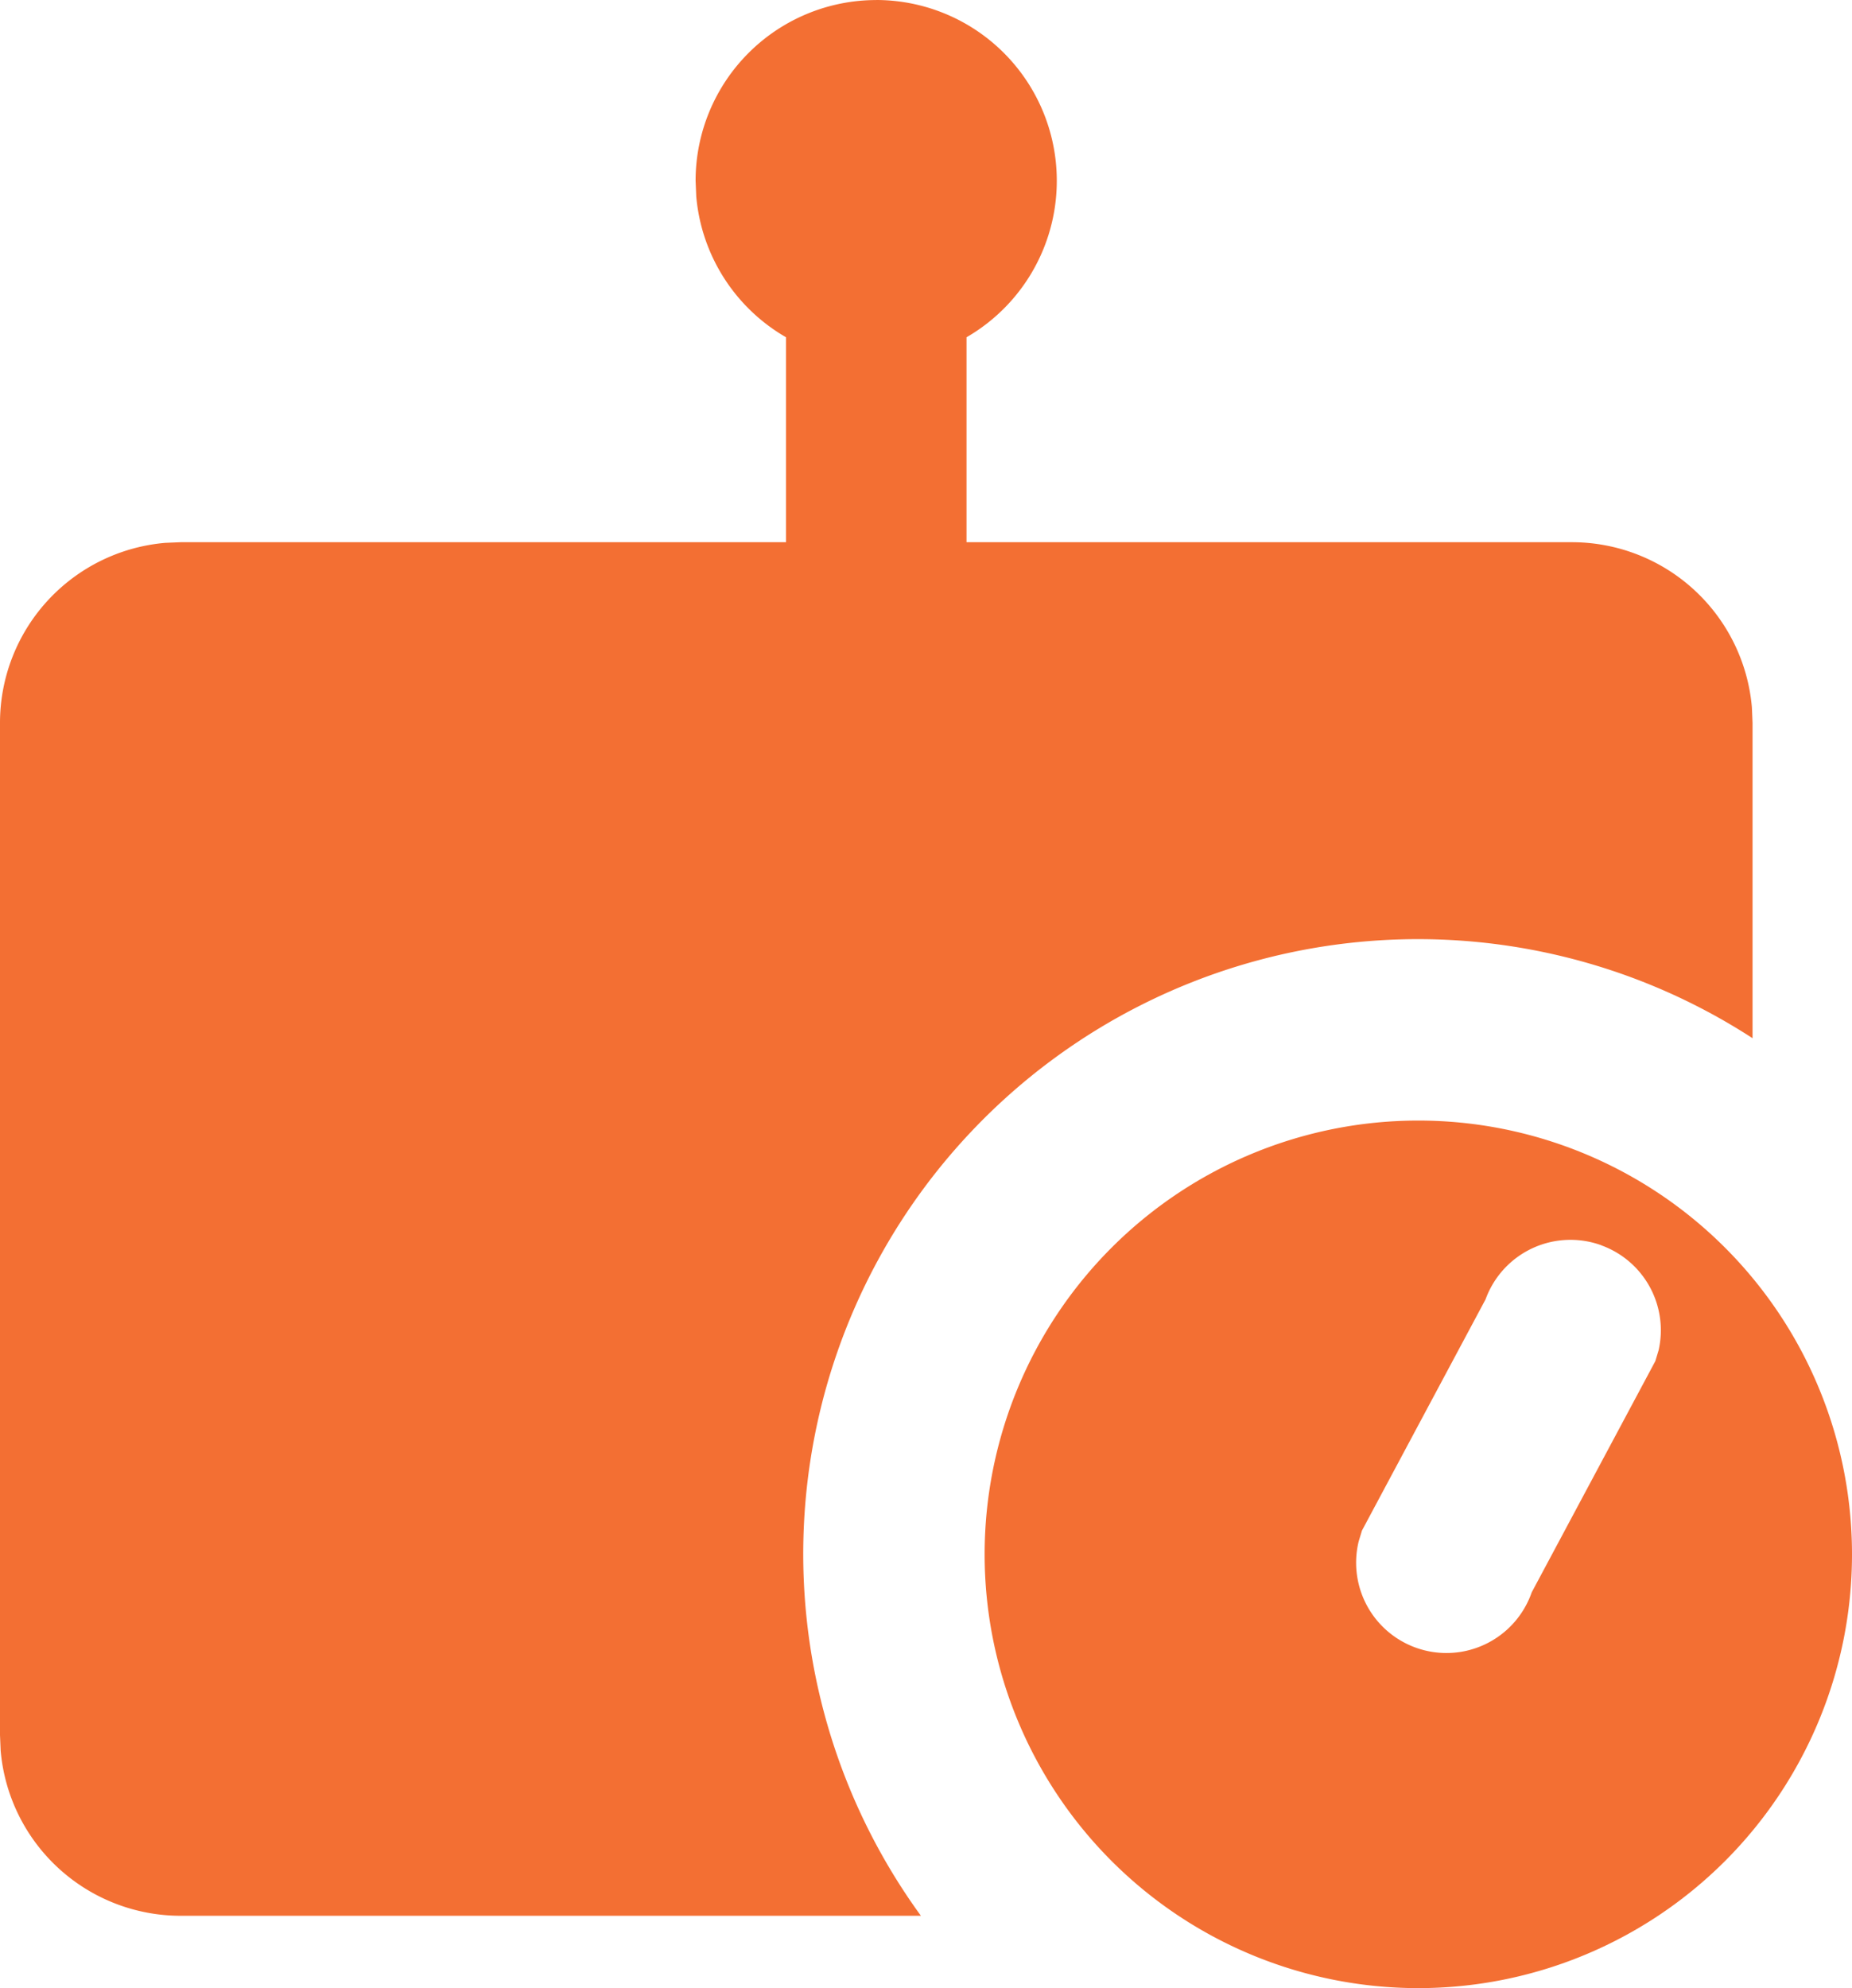
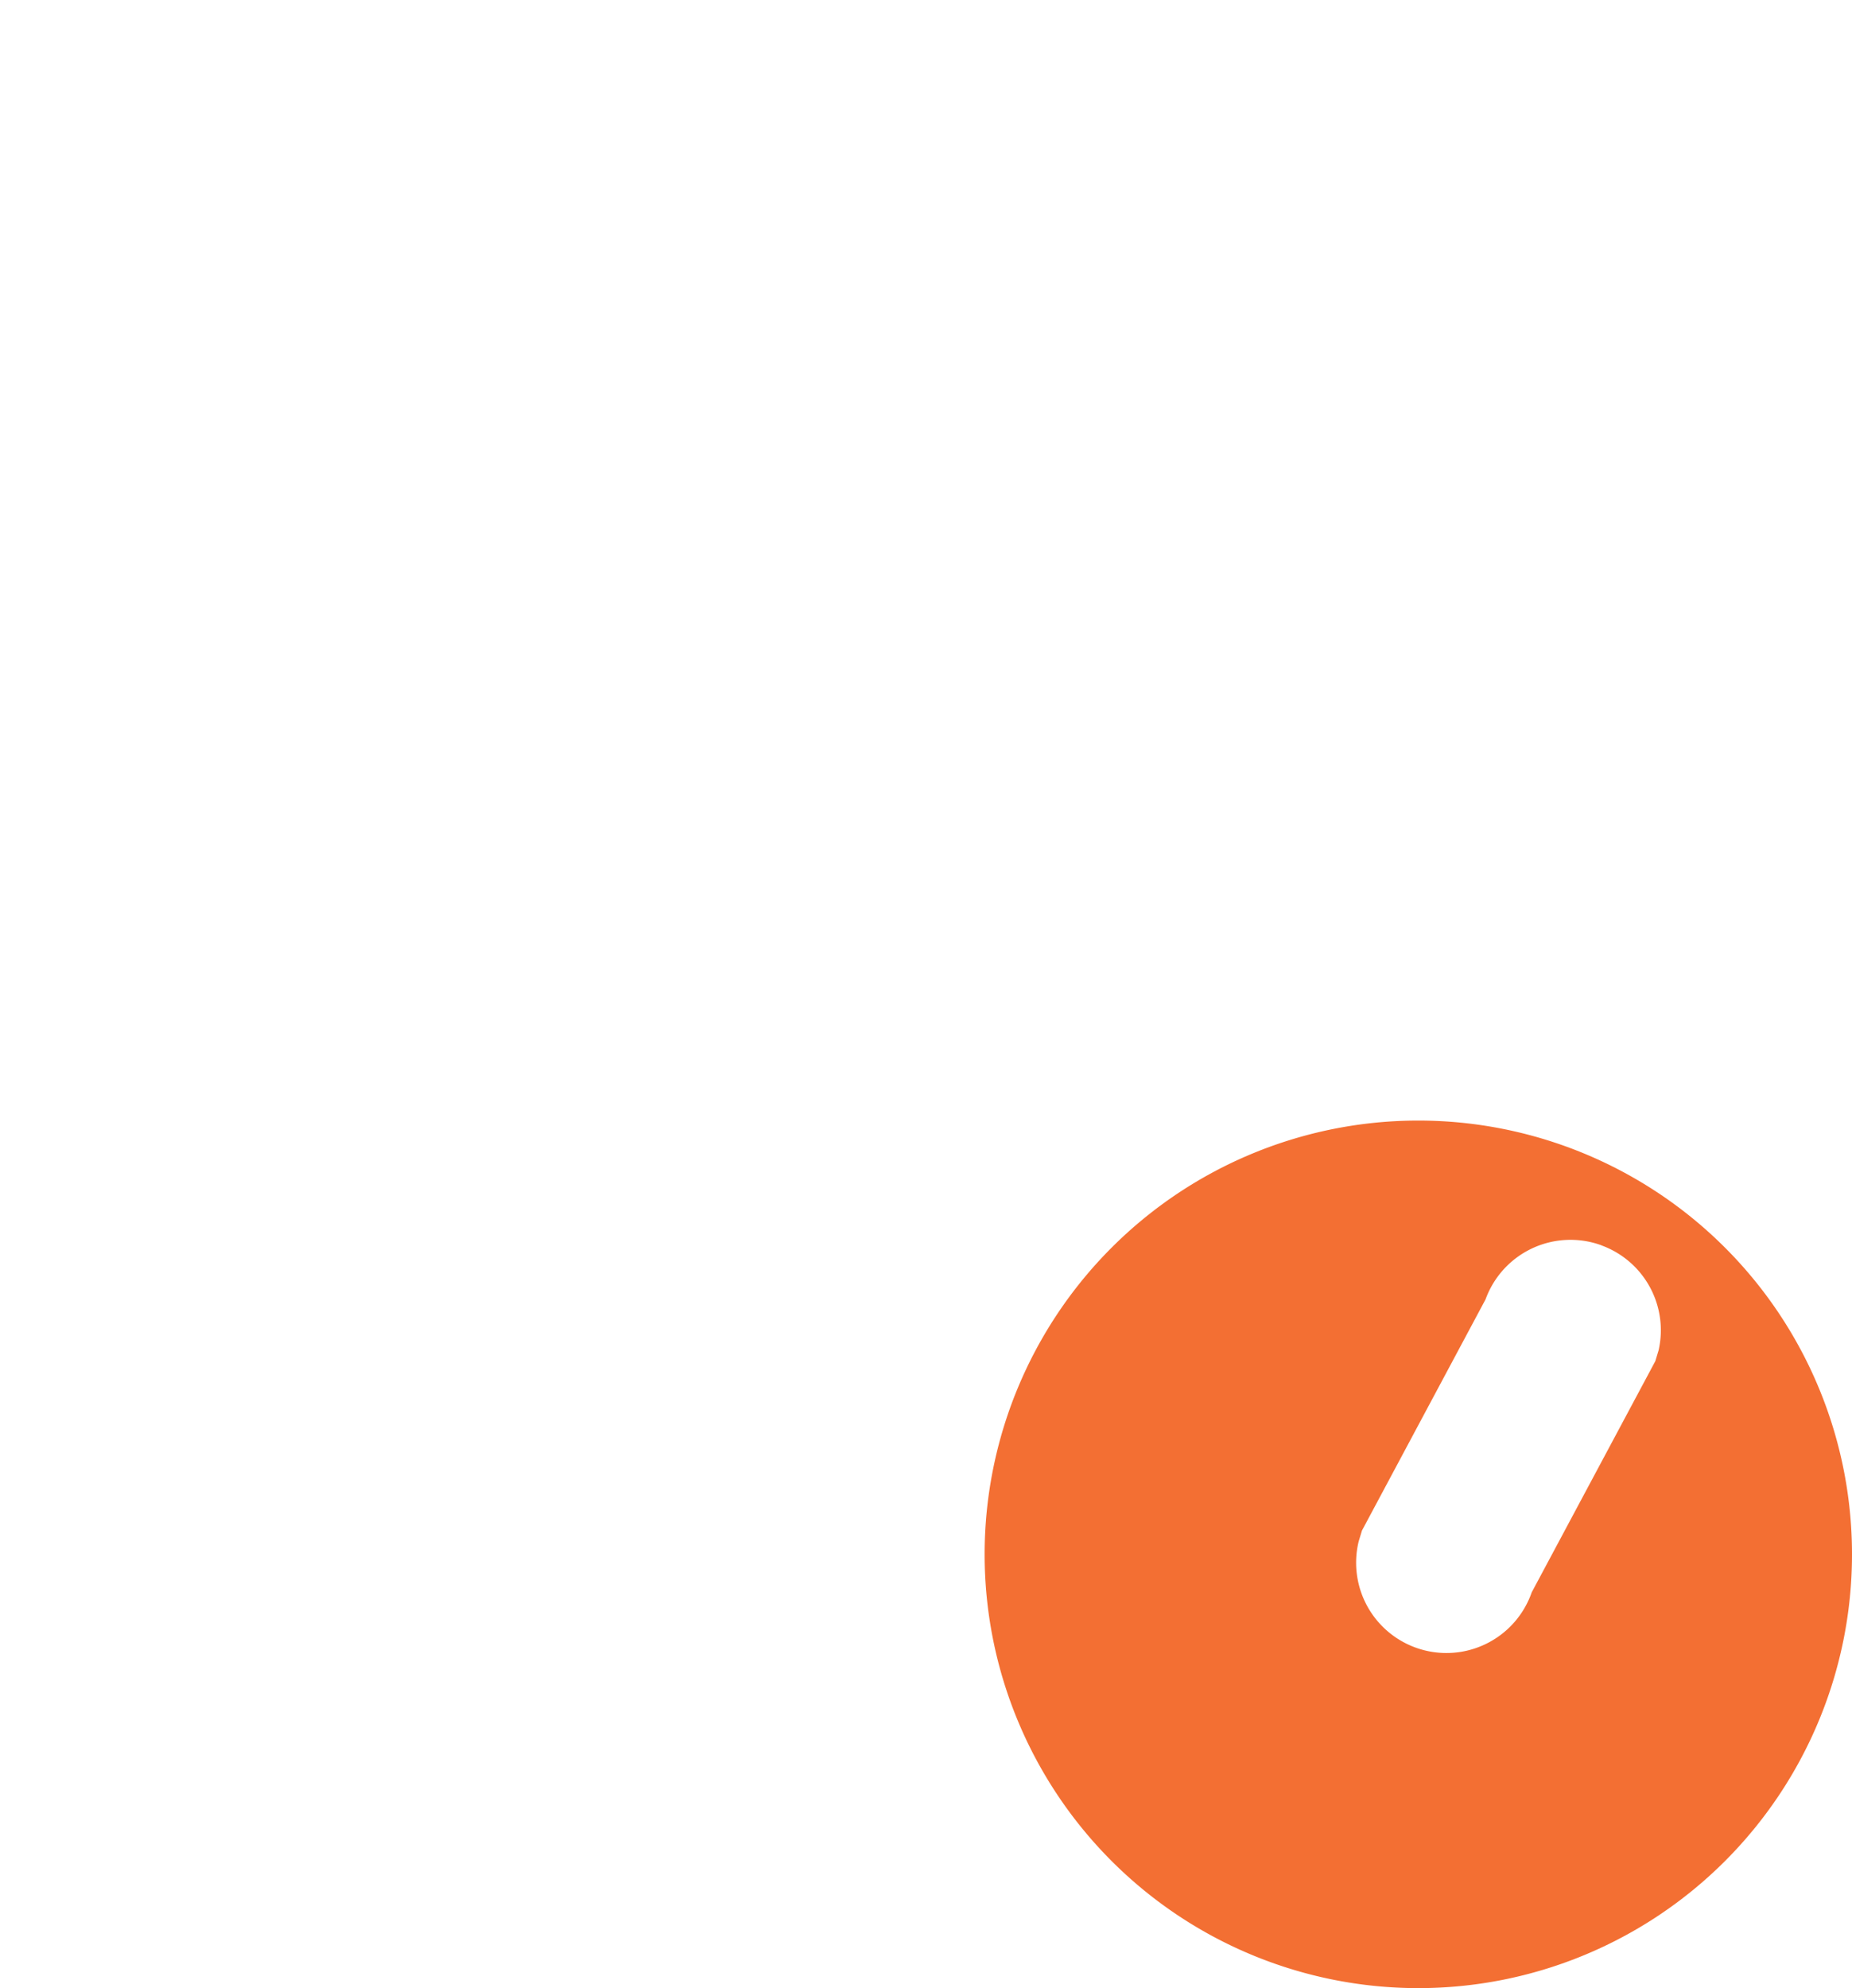
<svg xmlns="http://www.w3.org/2000/svg" width="36.798" height="39.493" viewBox="0 0 36.798 39.493">
  <g id="组_1260" data-name="组 1260" transform="translate(-98.202 -34.15)">
-     <path id="路径_5148" data-name="路径 5148" d="M115.612,34.15a3.591,3.591,0,0,1,1.794,6.7v4.071h12.029a3.59,3.59,0,0,1,3.576,3.281l.013.308v6.264A12.214,12.214,0,0,0,116.5,72.207H101.791a3.59,3.59,0,0,1-3.576-3.281l-.013-.308V48.51a3.59,3.59,0,0,1,3.281-3.576l.308-.013H113.82V40.85a3.591,3.591,0,0,1-1.784-2.8l-.013-.31a3.591,3.591,0,0,1,3.591-3.589Z" fill="#f36f33" />
    <path id="路径_5149" data-name="路径 5149" d="M571.817,563.2a8.617,8.617,0,1,1-8.617,8.617A8.617,8.617,0,0,1,571.817,563.2Zm3.636,2.477a1.795,1.795,0,0,0-2.3,1.075l-2.456,4.593-.065.215a1.794,1.794,0,0,0,3.438,1.012l2.456-4.593.065-.215a1.794,1.794,0,0,0-1.137-2.085Z" transform="translate(-445.434 -506.79)" fill="#f36f33" />
  </g>
</svg>